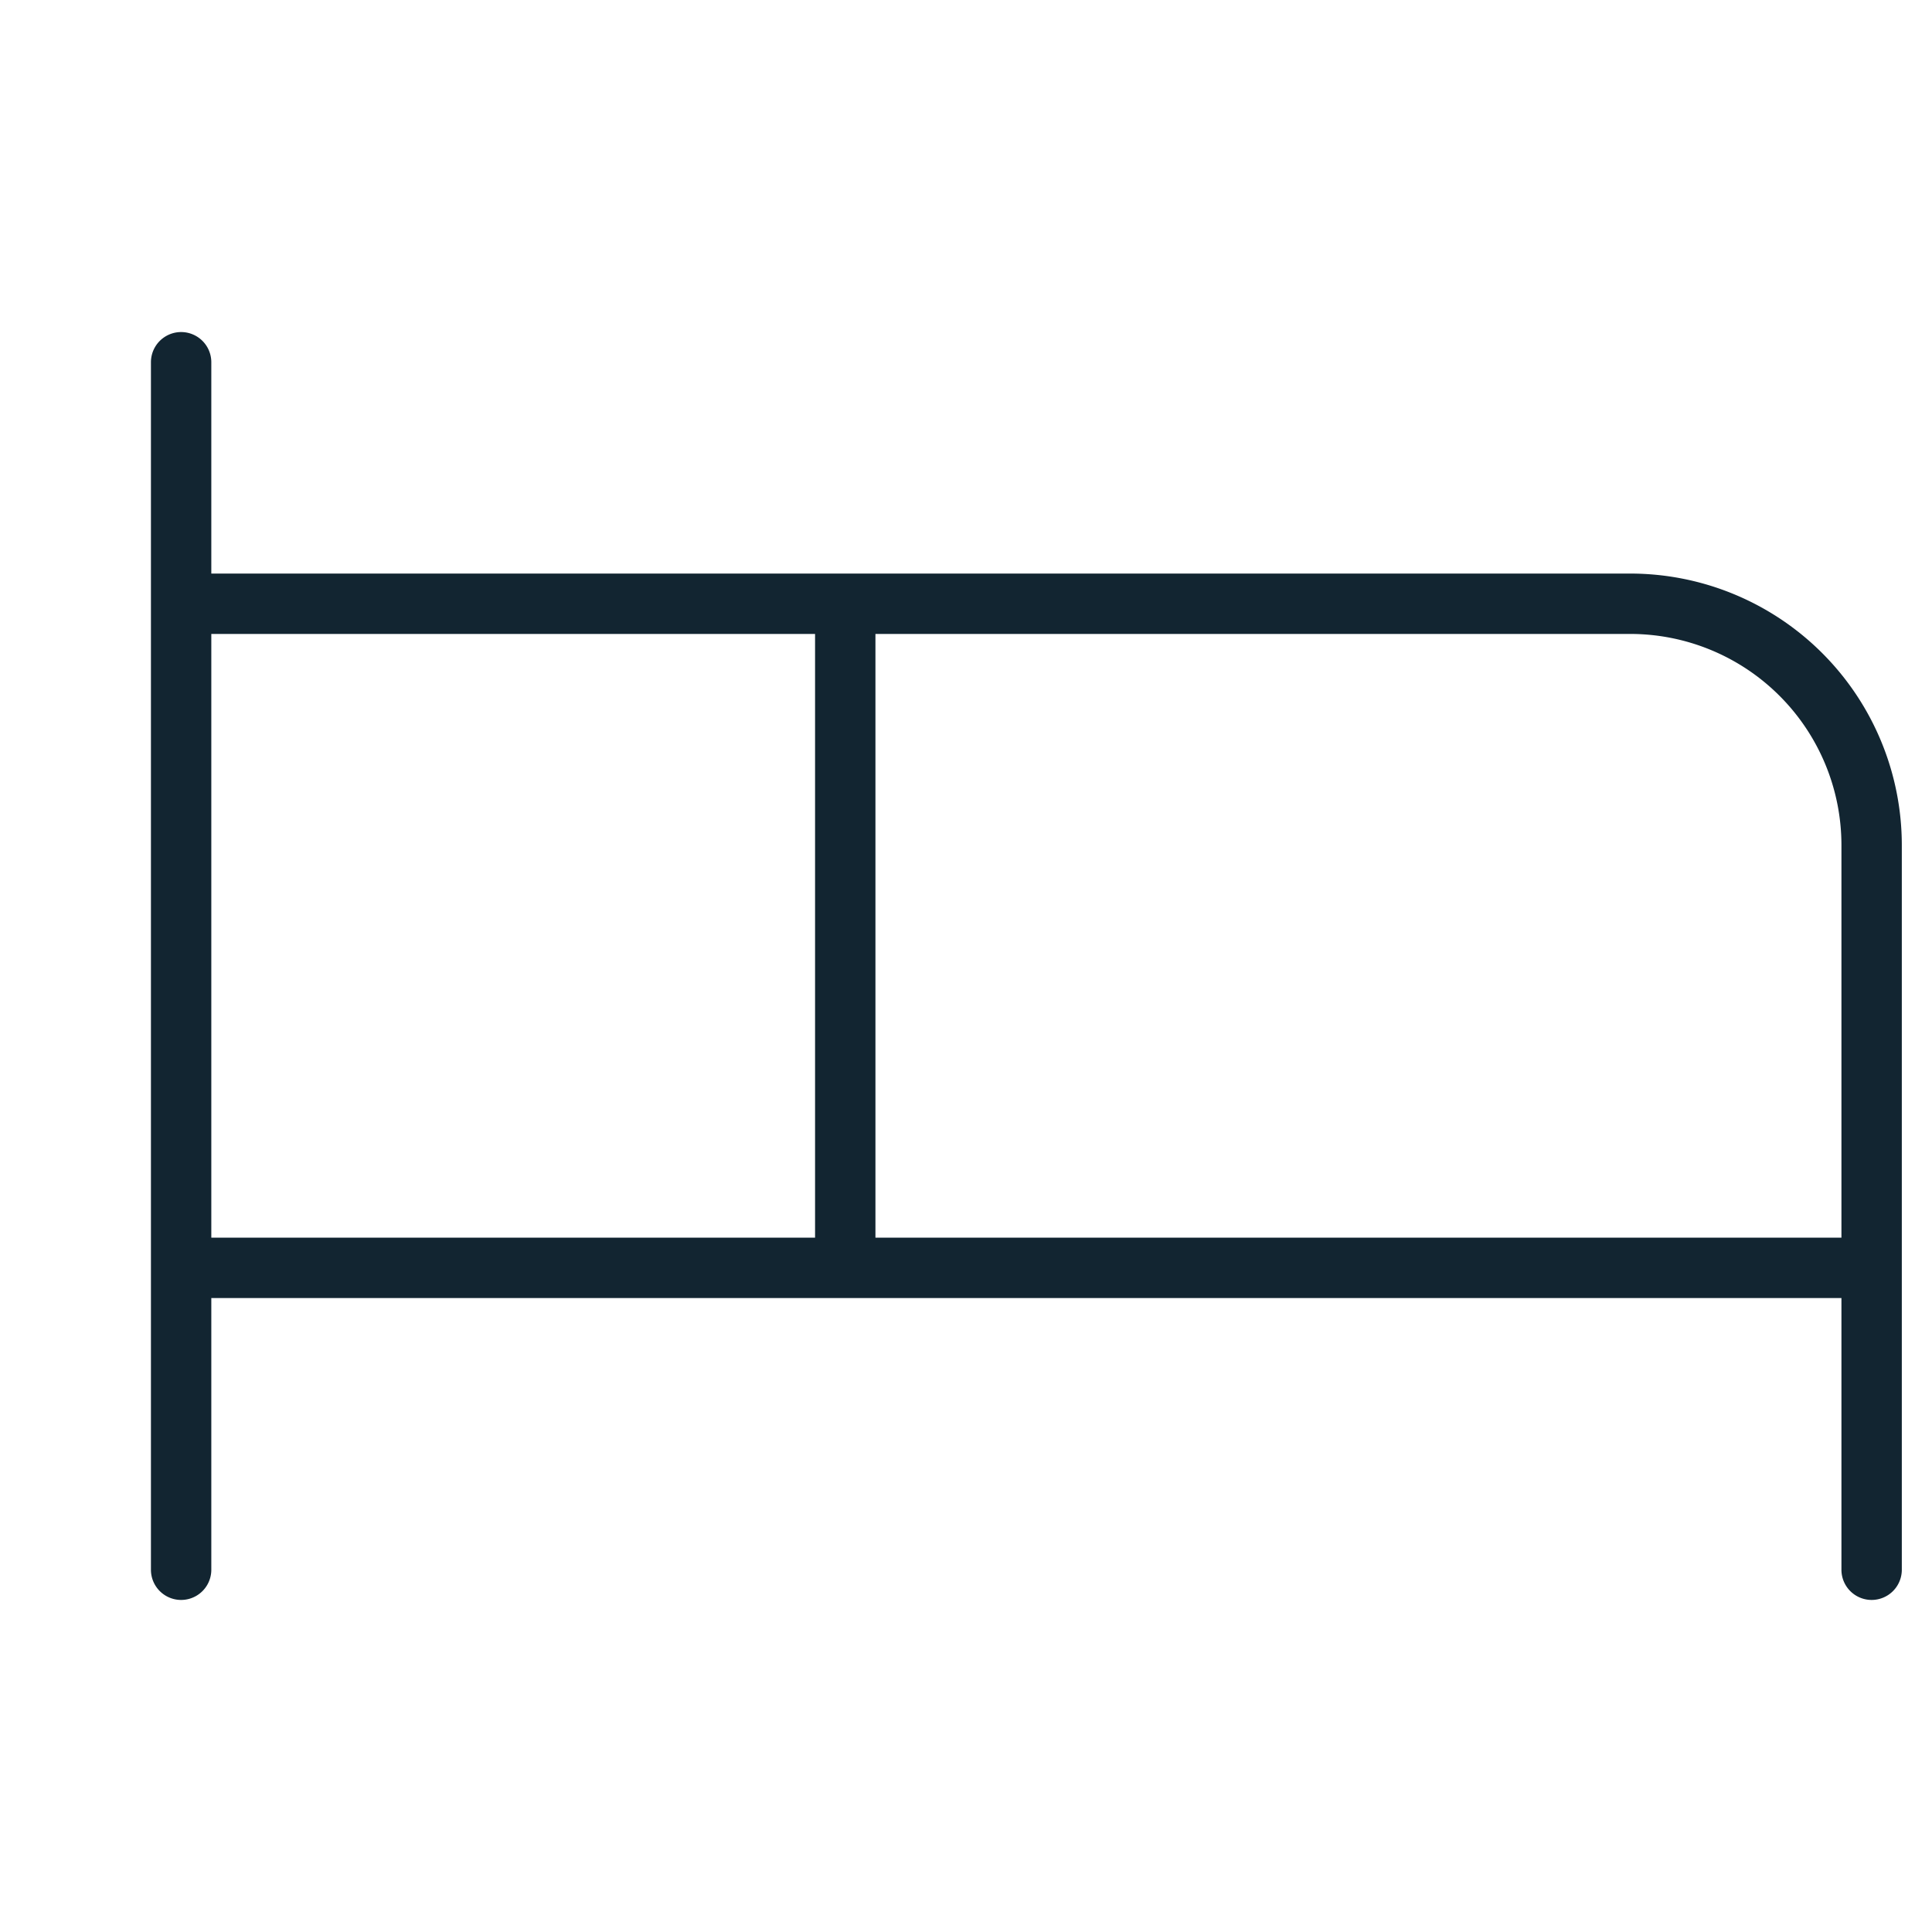
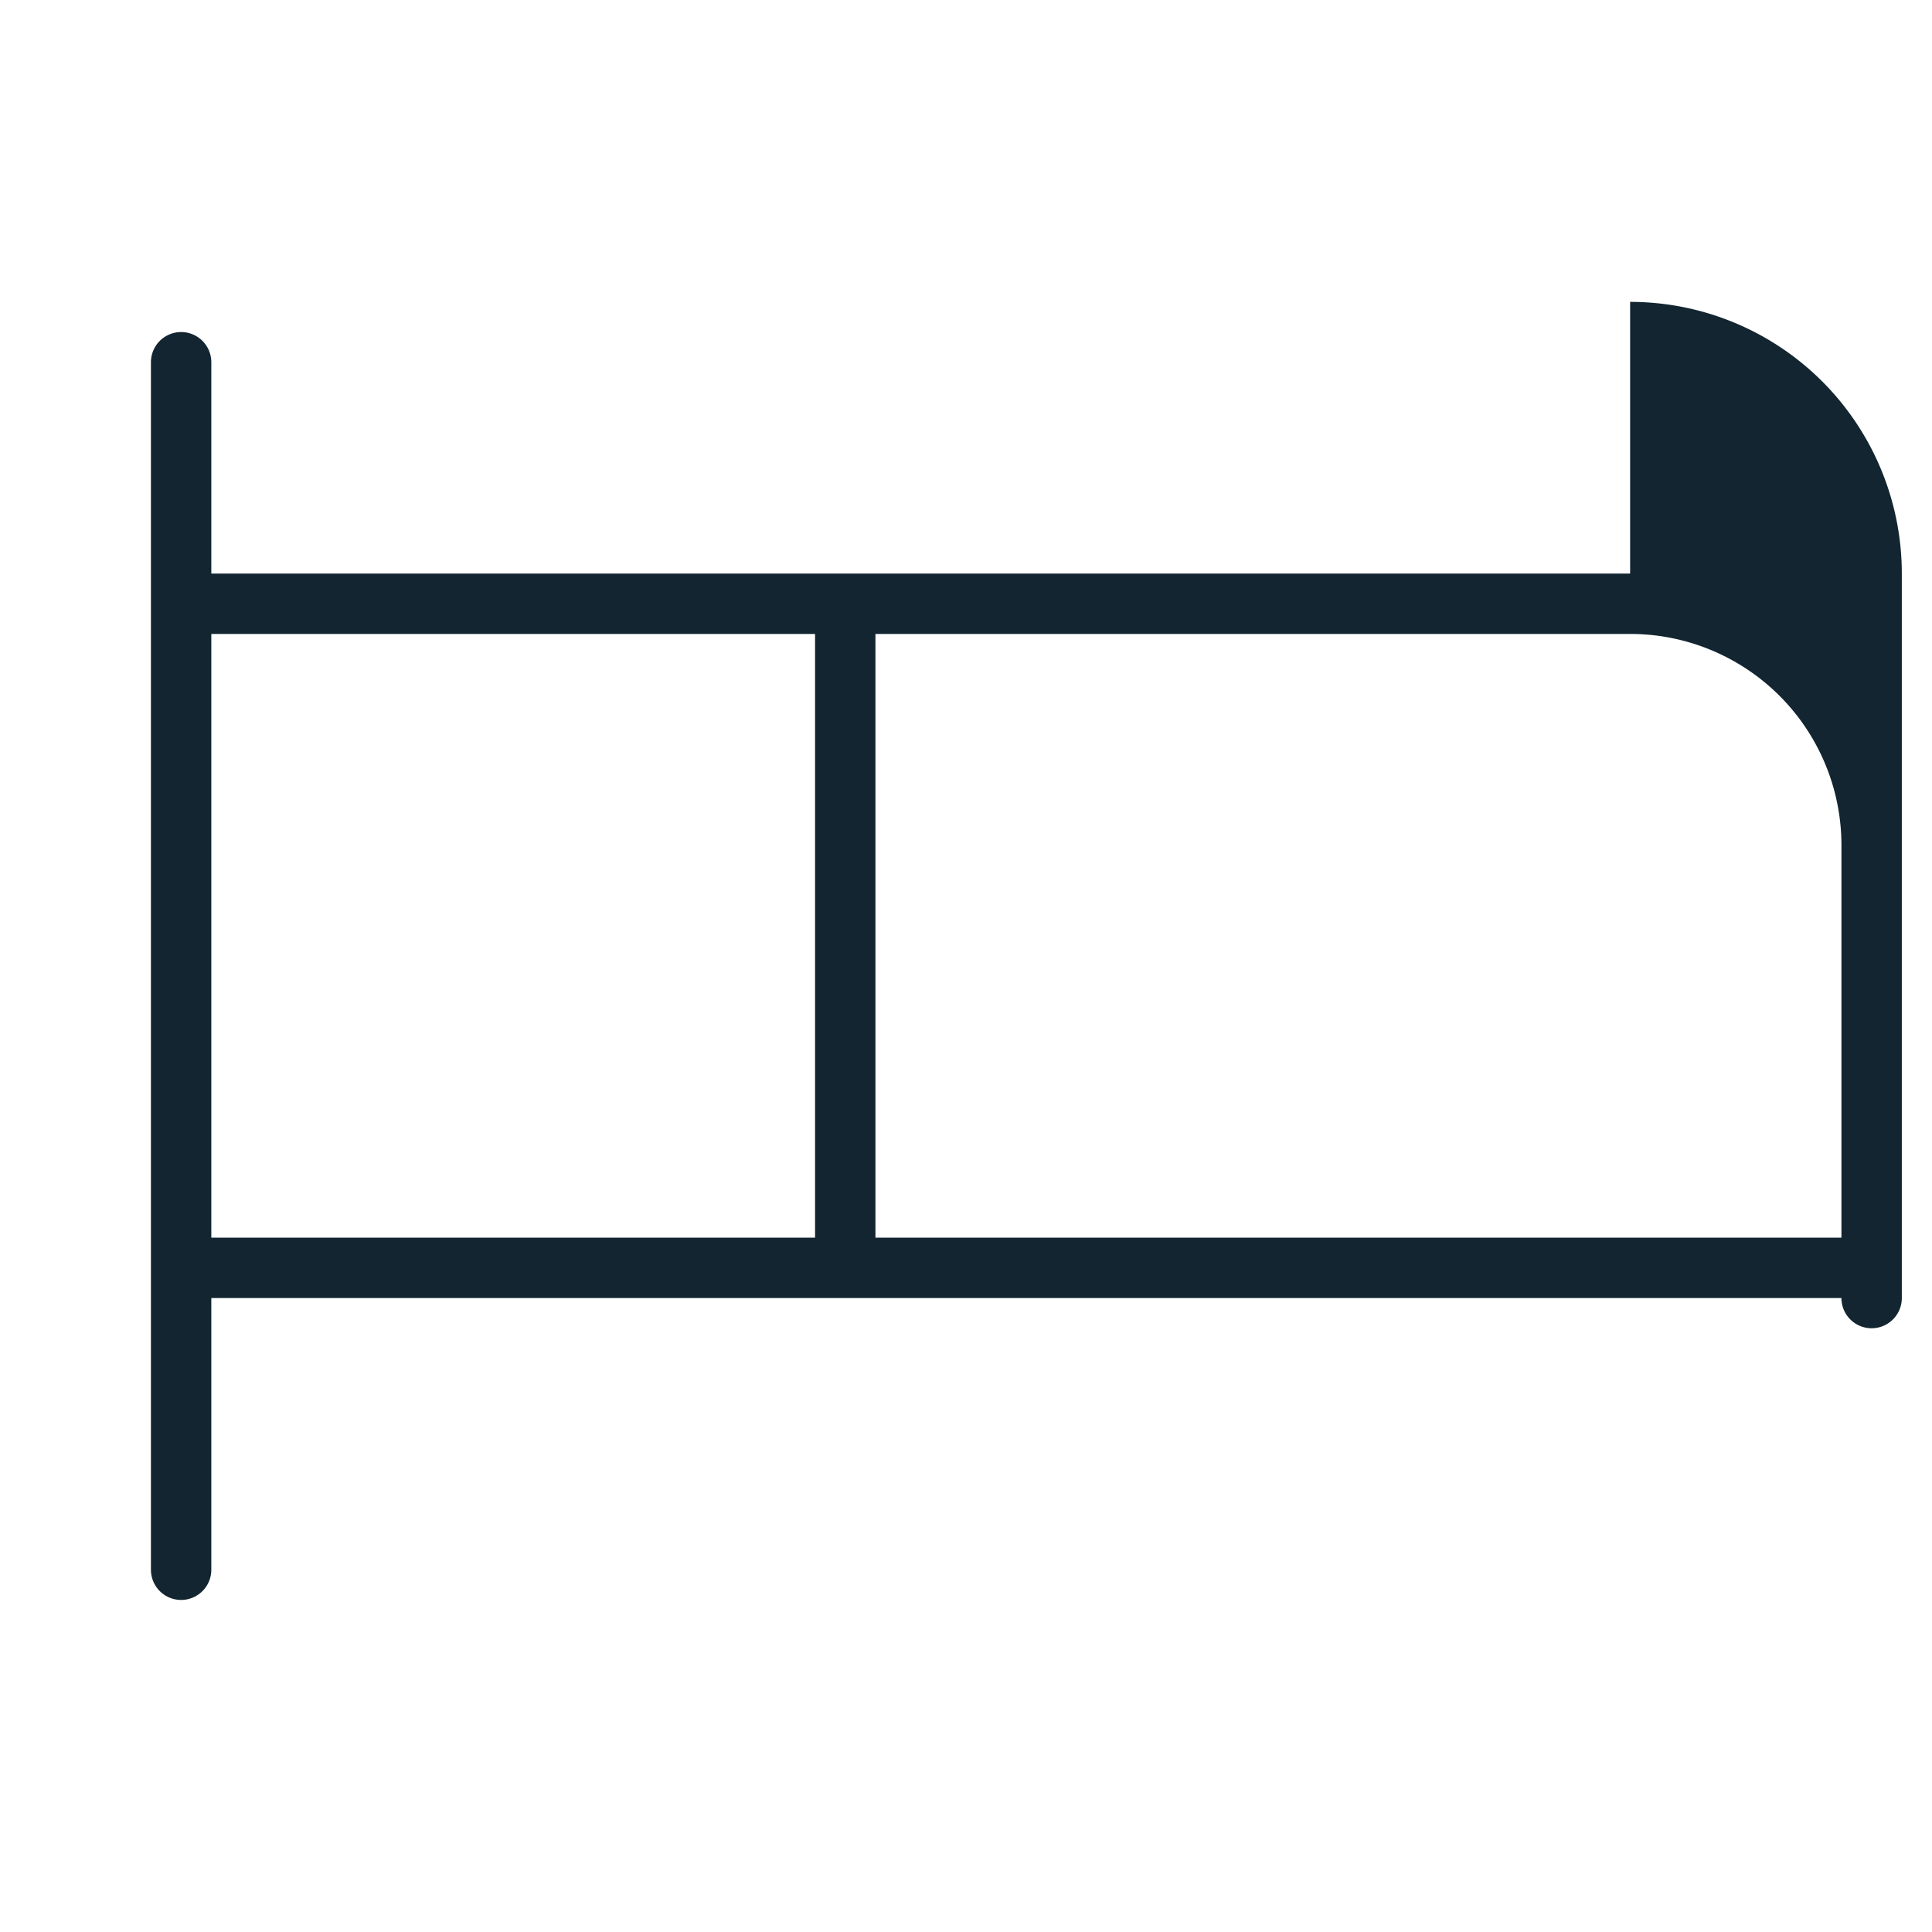
<svg xmlns="http://www.w3.org/2000/svg" width="50" height="50" viewBox="0 0 256 256">
-   <path fill="#122531" d="M216 76H28V48a4 4 0 0 0-8 0v160a4 4 0 0 0 8 0v-36h216v36a4 4 0 0 0 8 0v-96a36 36 0 0 0-36-36M28 84h80v80H28Zm88 80V84h100a28 28 0 0 1 28 28v52Z" />
+   <path fill="#122531" d="M216 76H28V48a4 4 0 0 0-8 0v160a4 4 0 0 0 8 0v-36h216a4 4 0 0 0 8 0v-96a36 36 0 0 0-36-36M28 84h80v80H28Zm88 80V84h100a28 28 0 0 1 28 28v52Z" />
</svg>